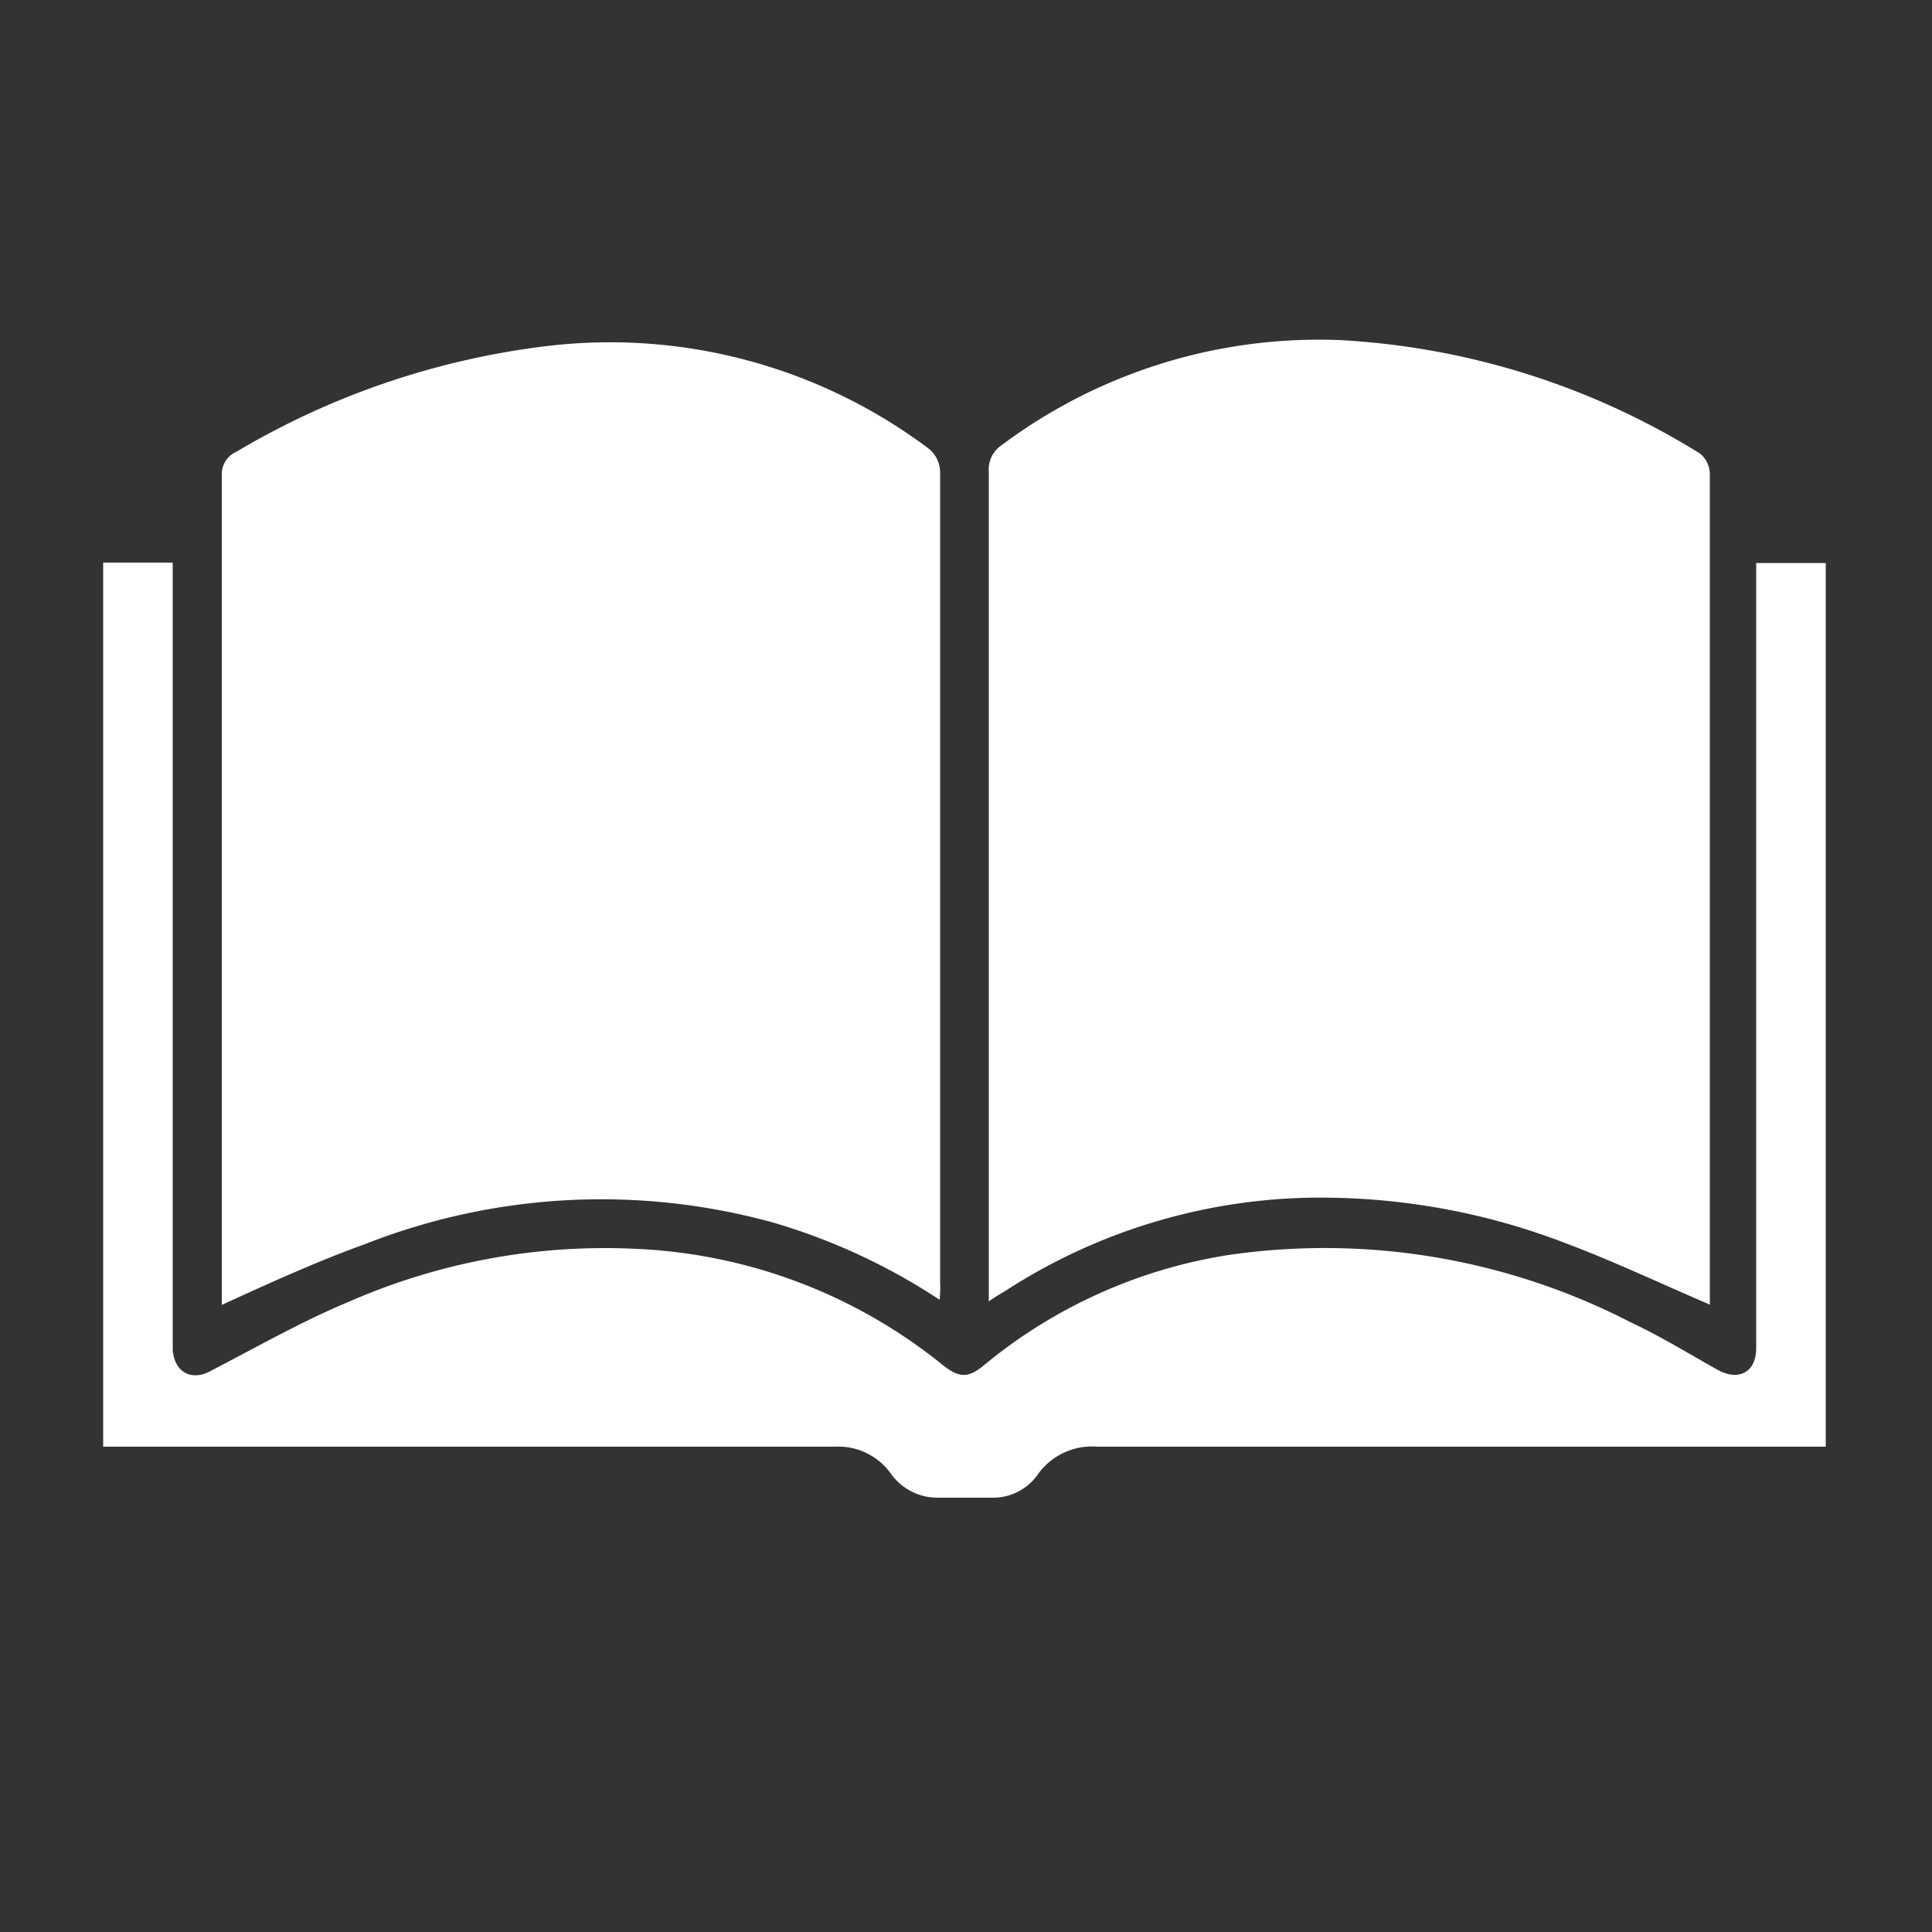
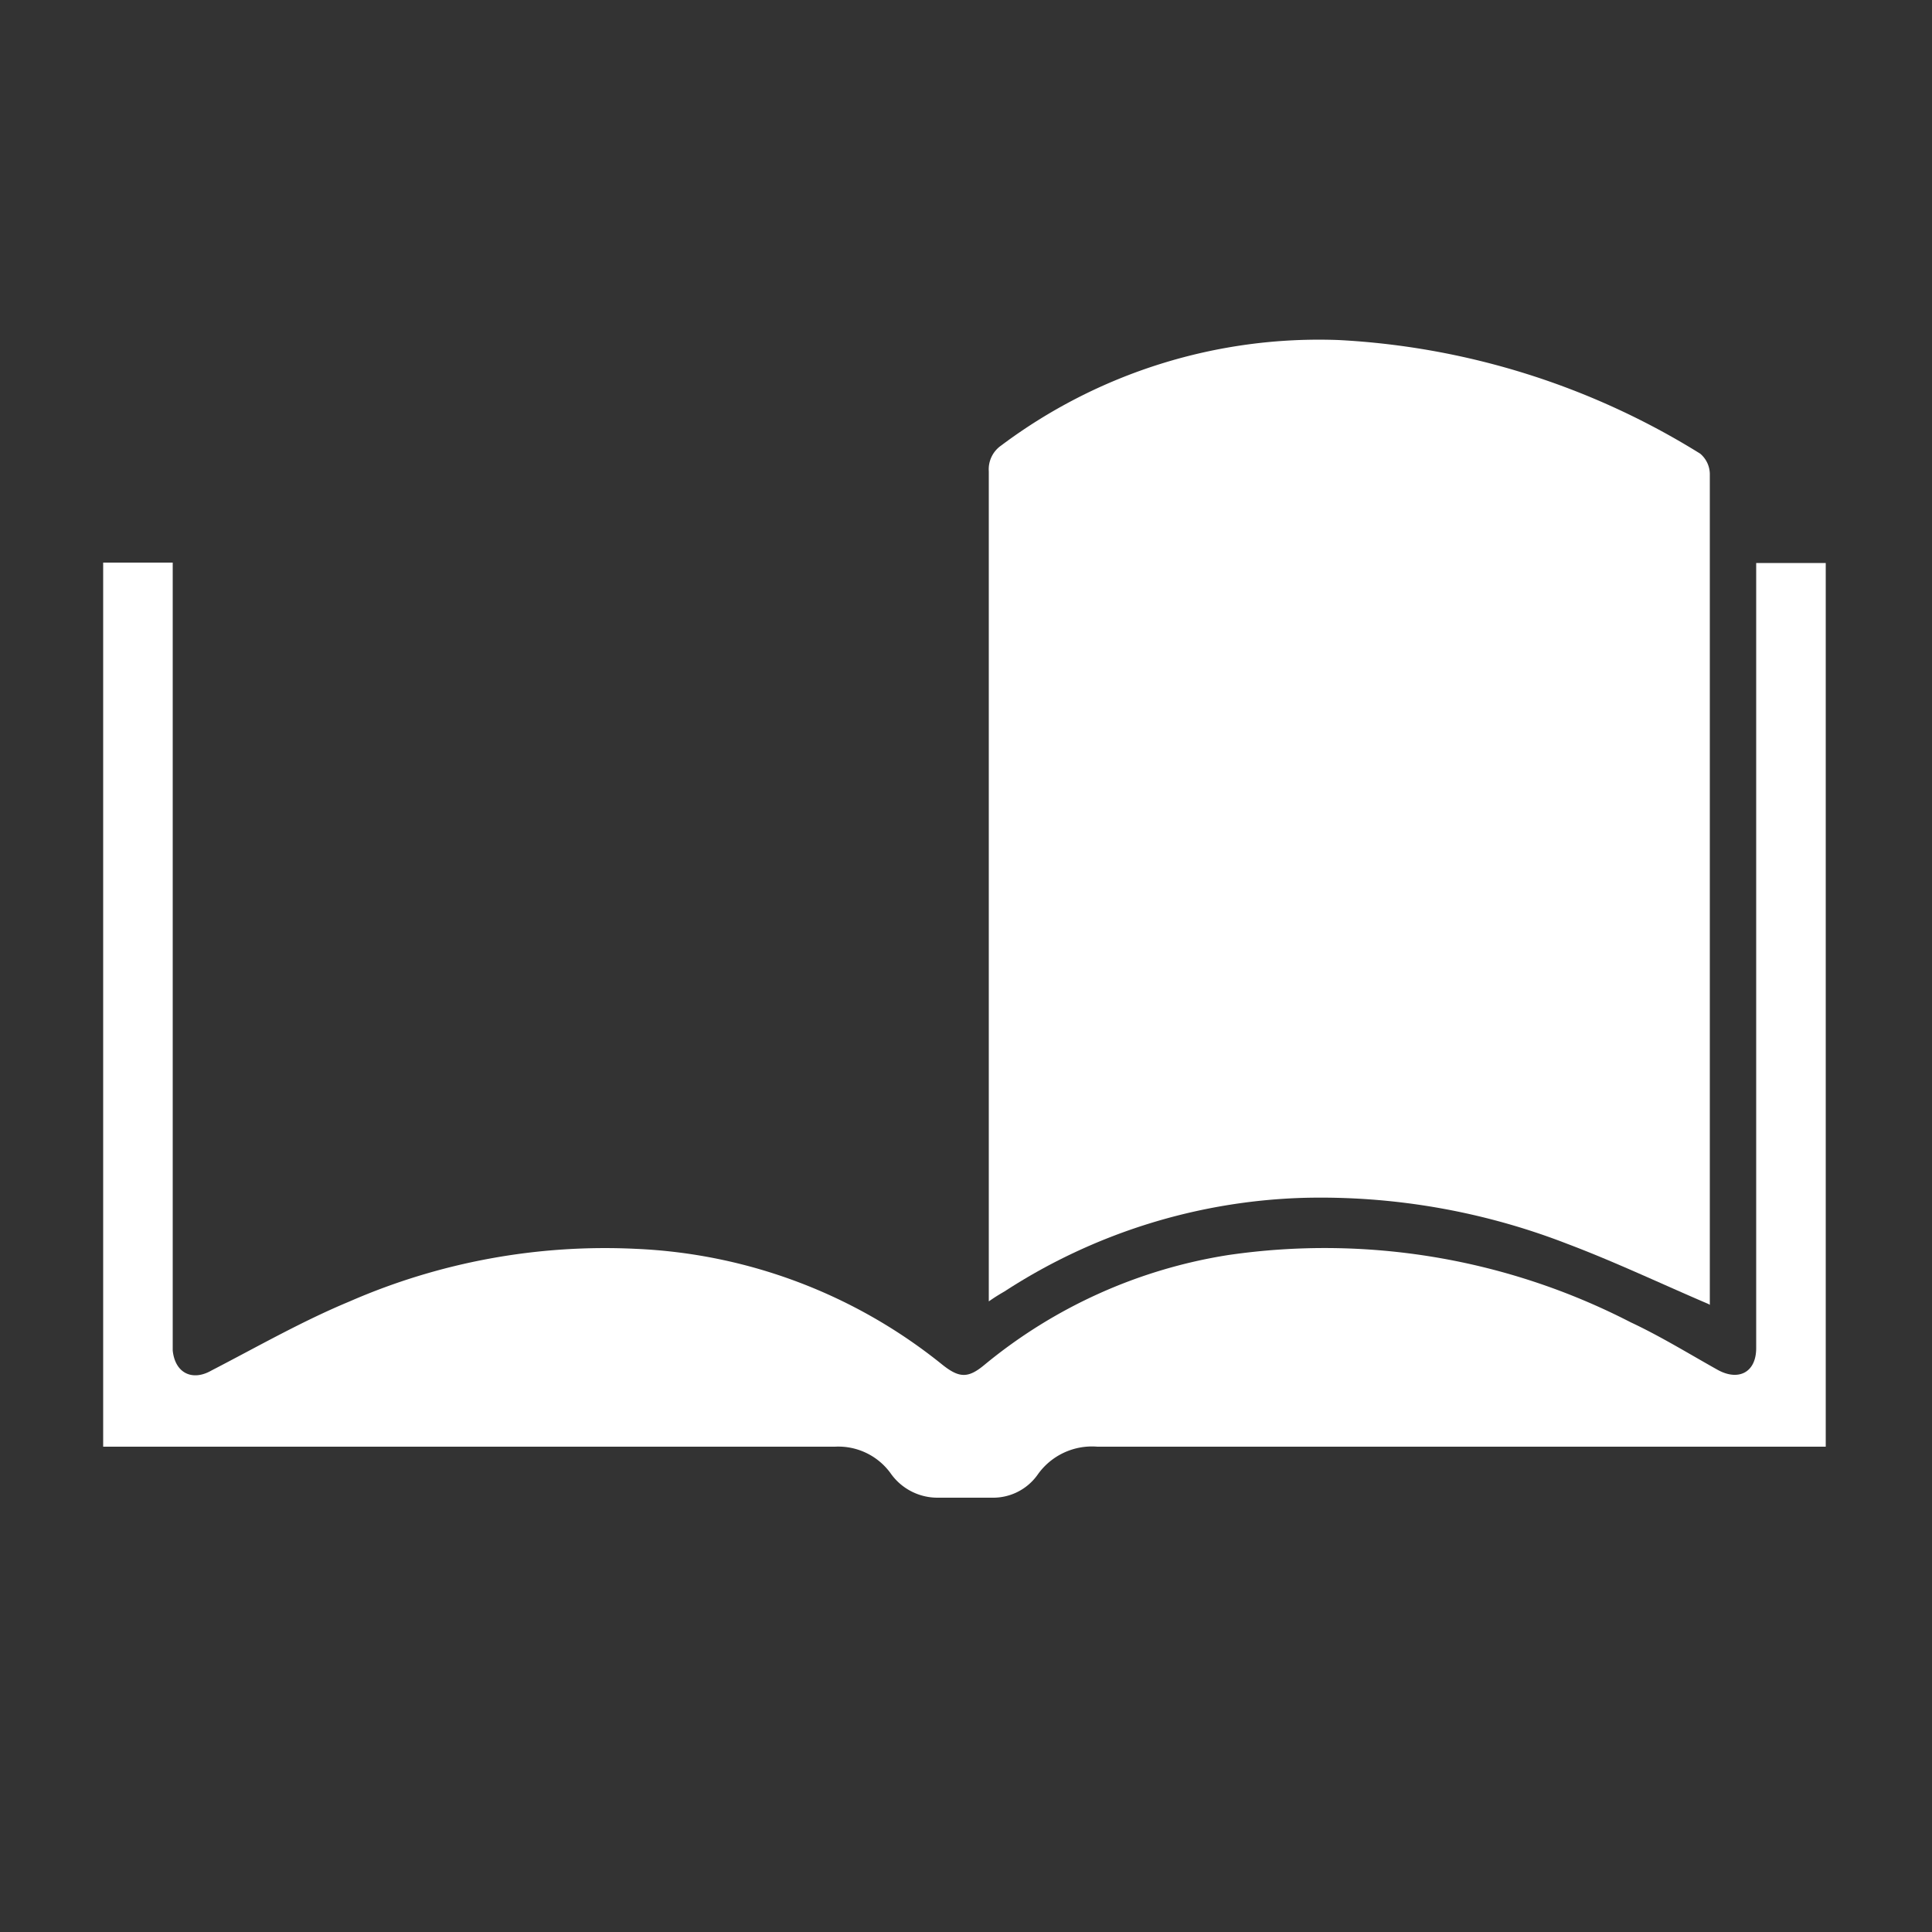
<svg xmlns="http://www.w3.org/2000/svg" viewBox="0 0 50 50">
  <rect x="0" y="0" width="50" height="50" fill="#333333" stroke="none" />
  <defs>
    <style>.a{fill:#fff;}</style>
  </defs>
  <path class="a" d="M44.22,33.75c-1.26-.54-2.44-1.1-3.66-1.56A17.63,17.63,0,0,0,33.74,31,15,15,0,0,0,26,33.42c-.12.07-.24.14-.41.26V33.2q0-10.47,0-21a.75.75,0,0,1,.32-.67,13.71,13.71,0,0,1,8.73-2.73A19.64,19.64,0,0,1,44,11.74a.7.7,0,0,1,.25.52c0,2.17,0,4.34,0,6.51v15Z" />
-   <path class="a" d="M24.32,33.64a15.94,15.94,0,0,0-4.31-2,16.71,16.71,0,0,0-10.57.56c-1.25.45-2.45,1-3.7,1.57,0-.06,0-.18,0-.3q0-10.58,0-21.15a.64.64,0,0,1,.38-.63,20.55,20.55,0,0,1,8-2.73,13.73,13.73,0,0,1,9.94,2.67.81.81,0,0,1,.27.56c0,7,0,14,0,21C24.34,33.32,24.33,33.44,24.32,33.64Z" />
  <path class="a" d="M2.67,37.44V14.56h1.8v20c0,.13,0,.26,0,.39.06.59.51.8,1,.52,1.18-.61,2.35-1.28,3.58-1.79a16.51,16.51,0,0,1,7.41-1.36,13.55,13.55,0,0,1,7.93,3c.44.35.67.35,1.09,0a13.11,13.11,0,0,1,6.31-2.84A17.28,17.28,0,0,1,42.2,34.22c.77.36,1.5.81,2.25,1.23.54.3,1,.07,1-.56,0-.14,0-.29,0-.43V14.57h1.8V37.44h-.52q-9.16,0-18.33,0a1.72,1.72,0,0,0-1.55.73,1.41,1.41,0,0,1-1.17.59H24.25a1.48,1.48,0,0,1-1.2-.63,1.67,1.67,0,0,0-1.44-.69H2.67Z" />
</svg>